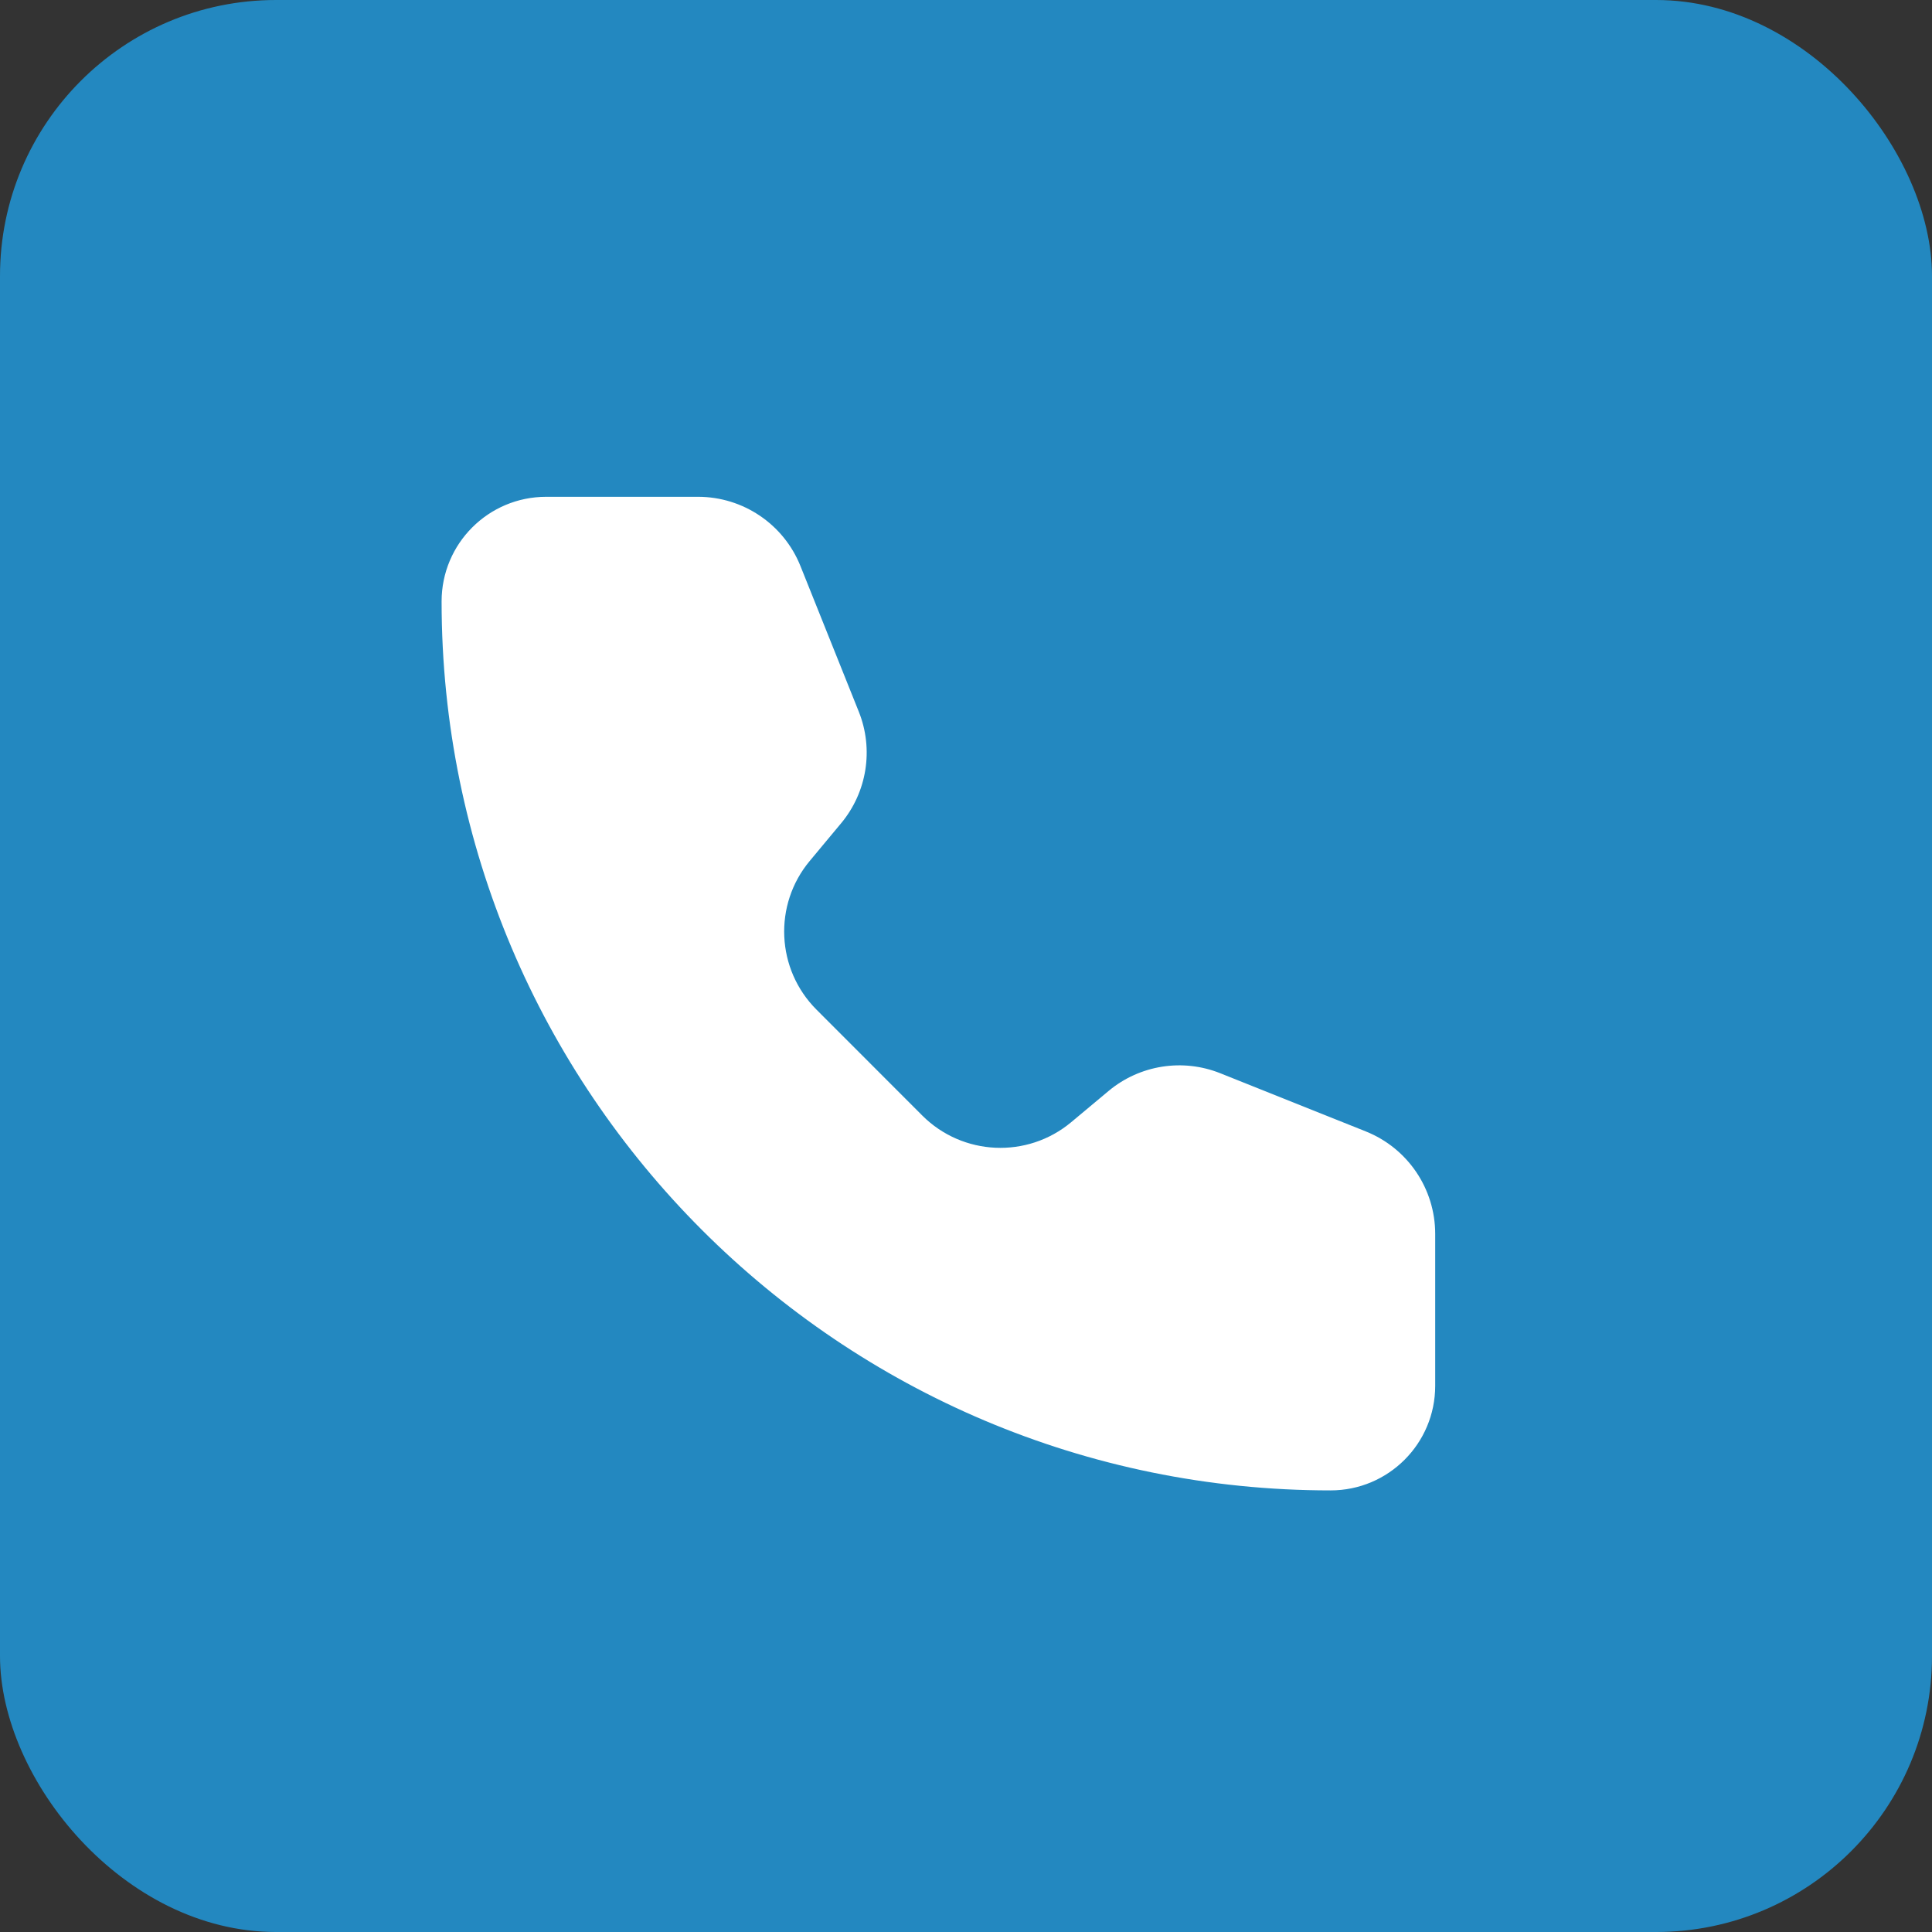
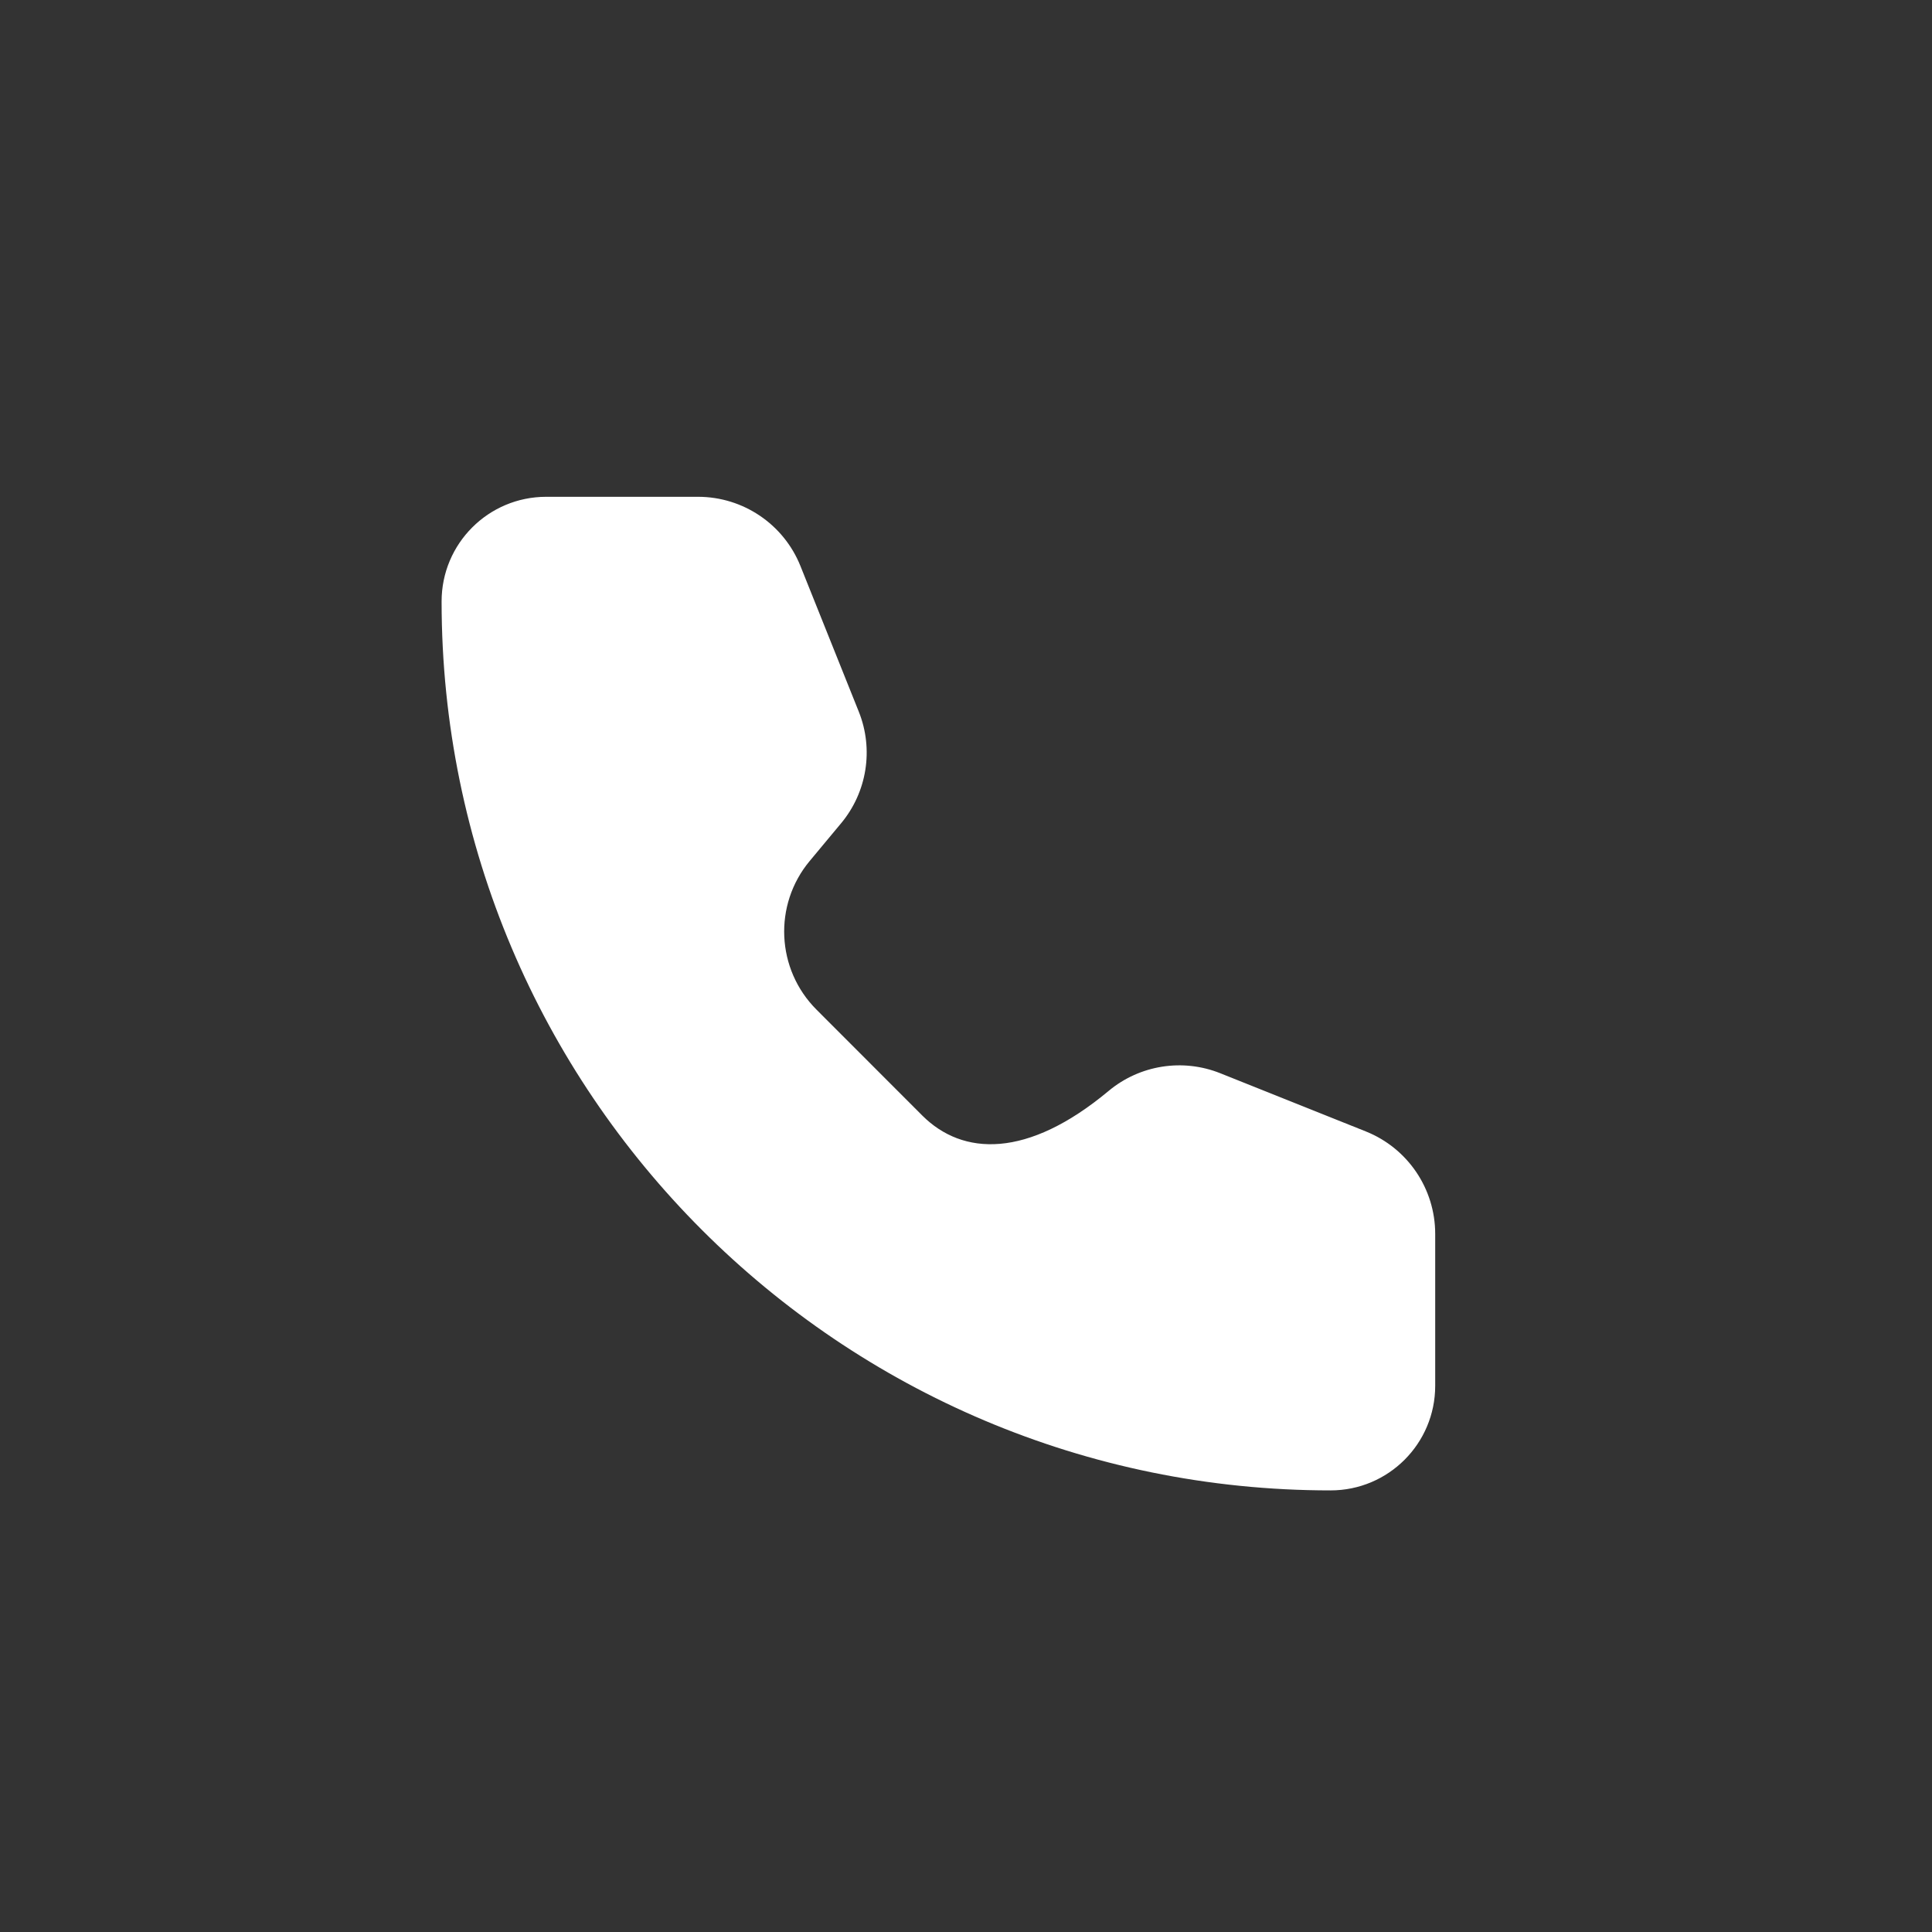
<svg xmlns="http://www.w3.org/2000/svg" width="35" height="35" viewBox="0 0 35 35" fill="none">
  <rect x="0" y="0" width="35" height="35" fill="#333333" stroke="none" />
-   <rect width="35" height="35" rx="5" fill="#2388C0" />
-   <path d="M14.502 10.257C14.199 9.498 13.463 9 12.646 9H9.895C8.848 9 8 9.848 8 10.895C8 19.789 15.211 27 24.105 27C25.152 27 26 26.152 26 25.105L26 22.354C26 21.536 25.503 20.801 24.743 20.497L22.107 19.443C21.425 19.17 20.648 19.293 20.084 19.763L19.404 20.331C18.609 20.993 17.44 20.94 16.708 20.209L14.792 18.291C14.061 17.56 14.007 16.391 14.669 15.597L15.236 14.916C15.707 14.352 15.831 13.575 15.558 12.893L14.502 10.257Z" fill="white" />
+   <path d="M14.502 10.257C14.199 9.498 13.463 9 12.646 9H9.895C8.848 9 8 9.848 8 10.895C8 19.789 15.211 27 24.105 27C25.152 27 26 26.152 26 25.105L26 22.354C26 21.536 25.503 20.801 24.743 20.497L22.107 19.443C21.425 19.17 20.648 19.293 20.084 19.763C18.609 20.993 17.44 20.94 16.708 20.209L14.792 18.291C14.061 17.56 14.007 16.391 14.669 15.597L15.236 14.916C15.707 14.352 15.831 13.575 15.558 12.893L14.502 10.257Z" fill="white" />
</svg>